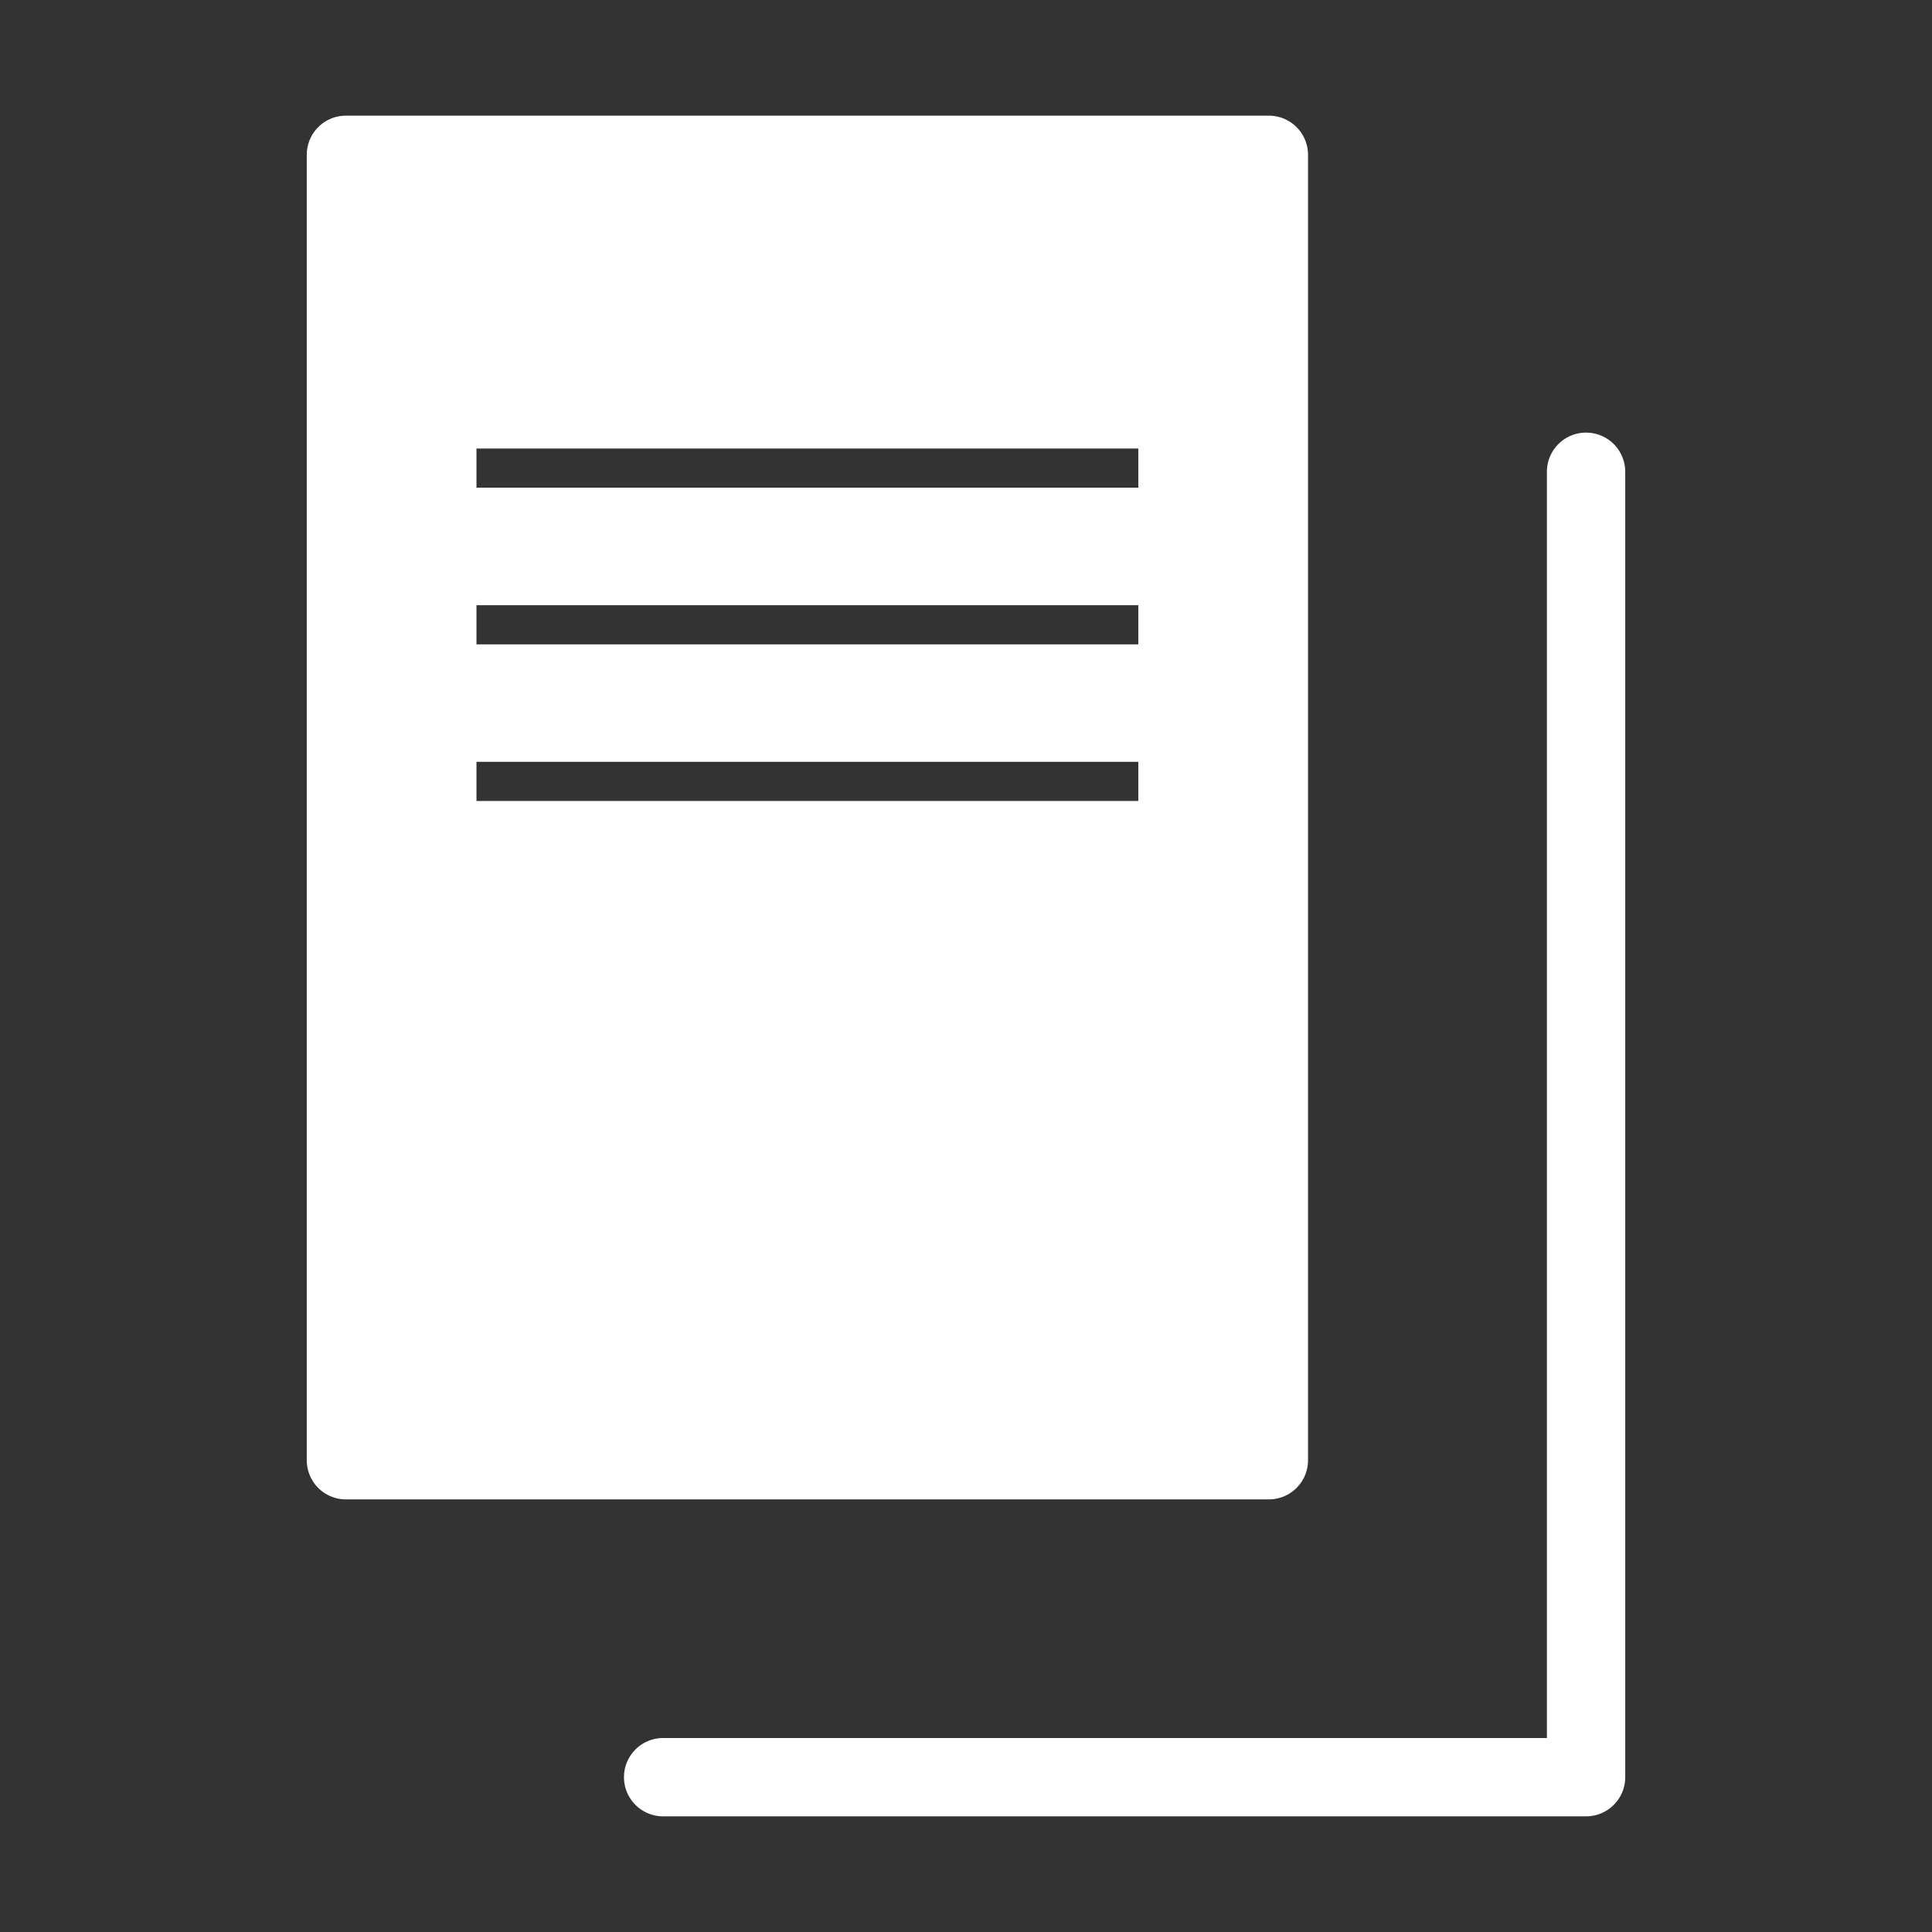
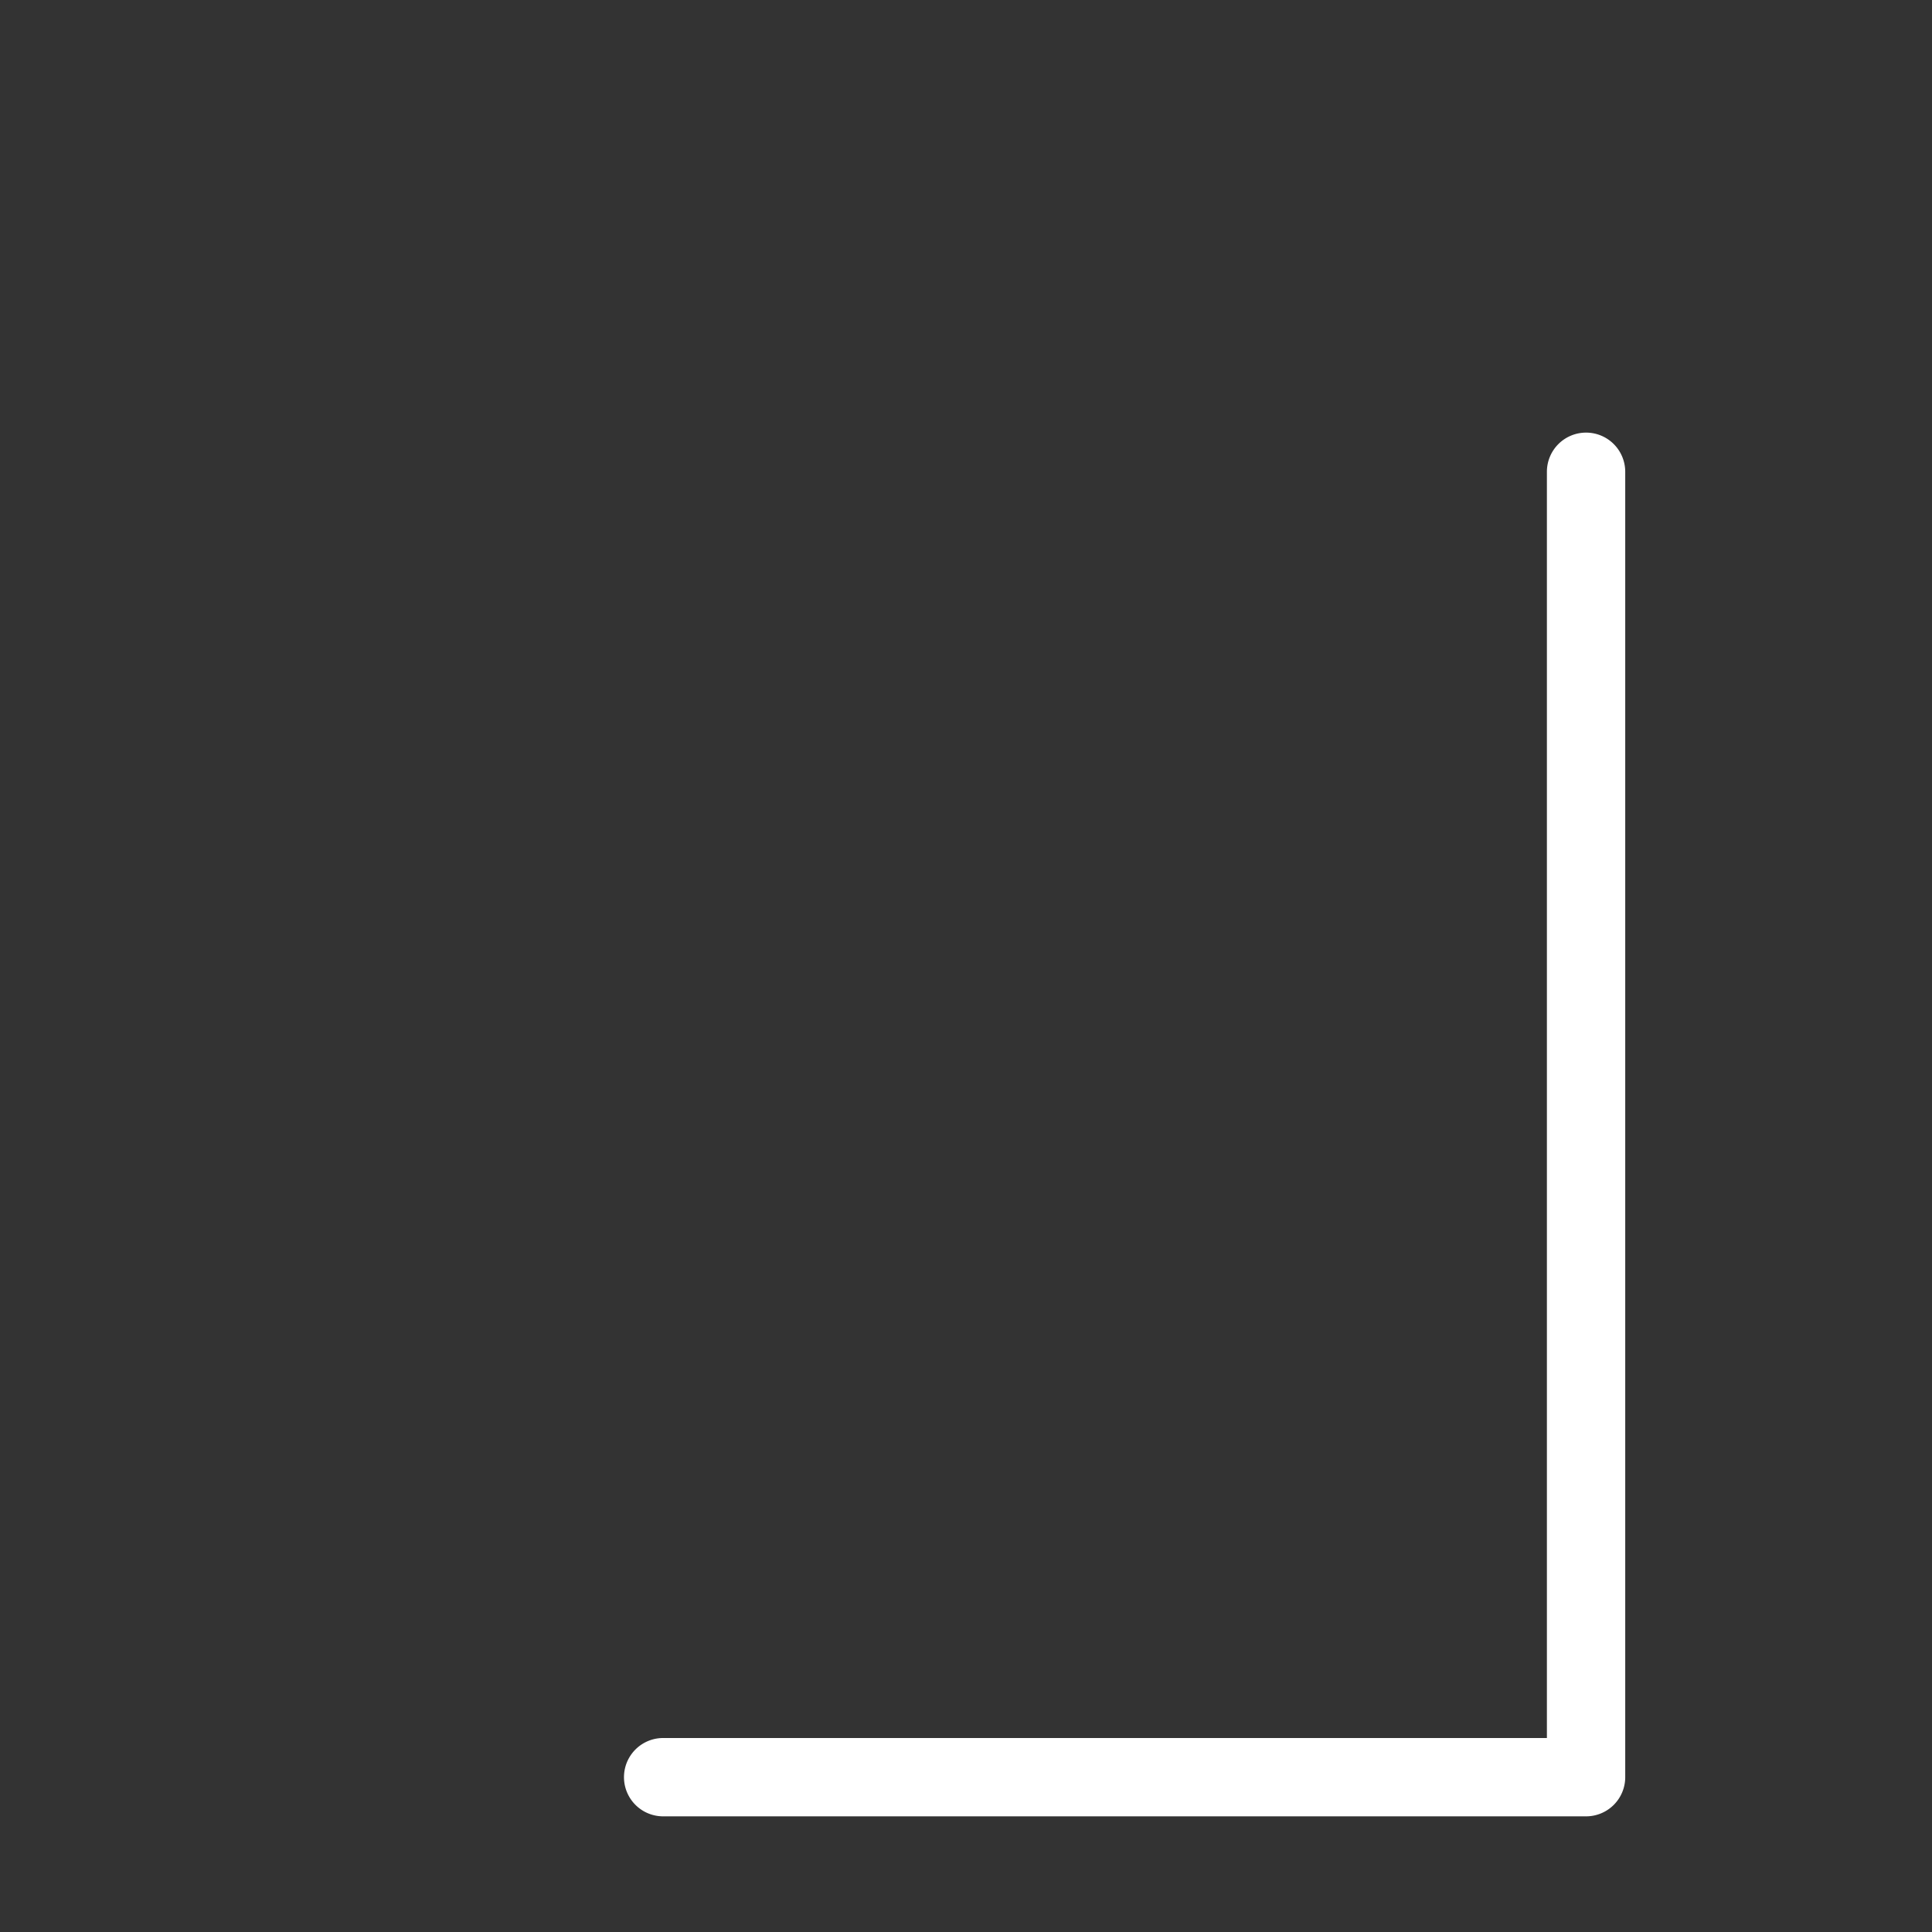
<svg xmlns="http://www.w3.org/2000/svg" viewBox="0 0 74 74" width="74" height="74">
  <rect x="0" y="0" width="74" height="74" fill="#333333" stroke="none" />
  <defs>
    <style>.cls-1{fill:#fff;}.cls-2{fill:none;}</style>
  </defs>
  <g id="Layer_2" data-name="Layer 2">
    <g id="Layer_1-2" data-name="Layer 1">
      <path class="cls-1" d="M60.75,16.57a1.5,1.5,0,0,0-1.5,1.5v48.5H25.4a1.5,1.5,0,0,0,0,3H60.75a1.5,1.5,0,0,0,1.5-1.5v-50A1.5,1.5,0,0,0,60.75,16.57Z" />
-       <path class="cls-1" d="M48.6,4.43H13.25a1.5,1.5,0,0,0-1.5,1.5v50a1.5,1.5,0,0,0,1.5,1.5H48.6a1.5,1.5,0,0,0,1.5-1.5v-50A1.5,1.5,0,0,0,48.6,4.43Zm-5,26.25H18.25v-1.5H43.6Zm0-6H18.25v-1.5H43.6Zm0-6H18.25v-1.5H43.6Z" />
      <rect class="cls-2" width="74" height="74" />
    </g>
  </g>
</svg>